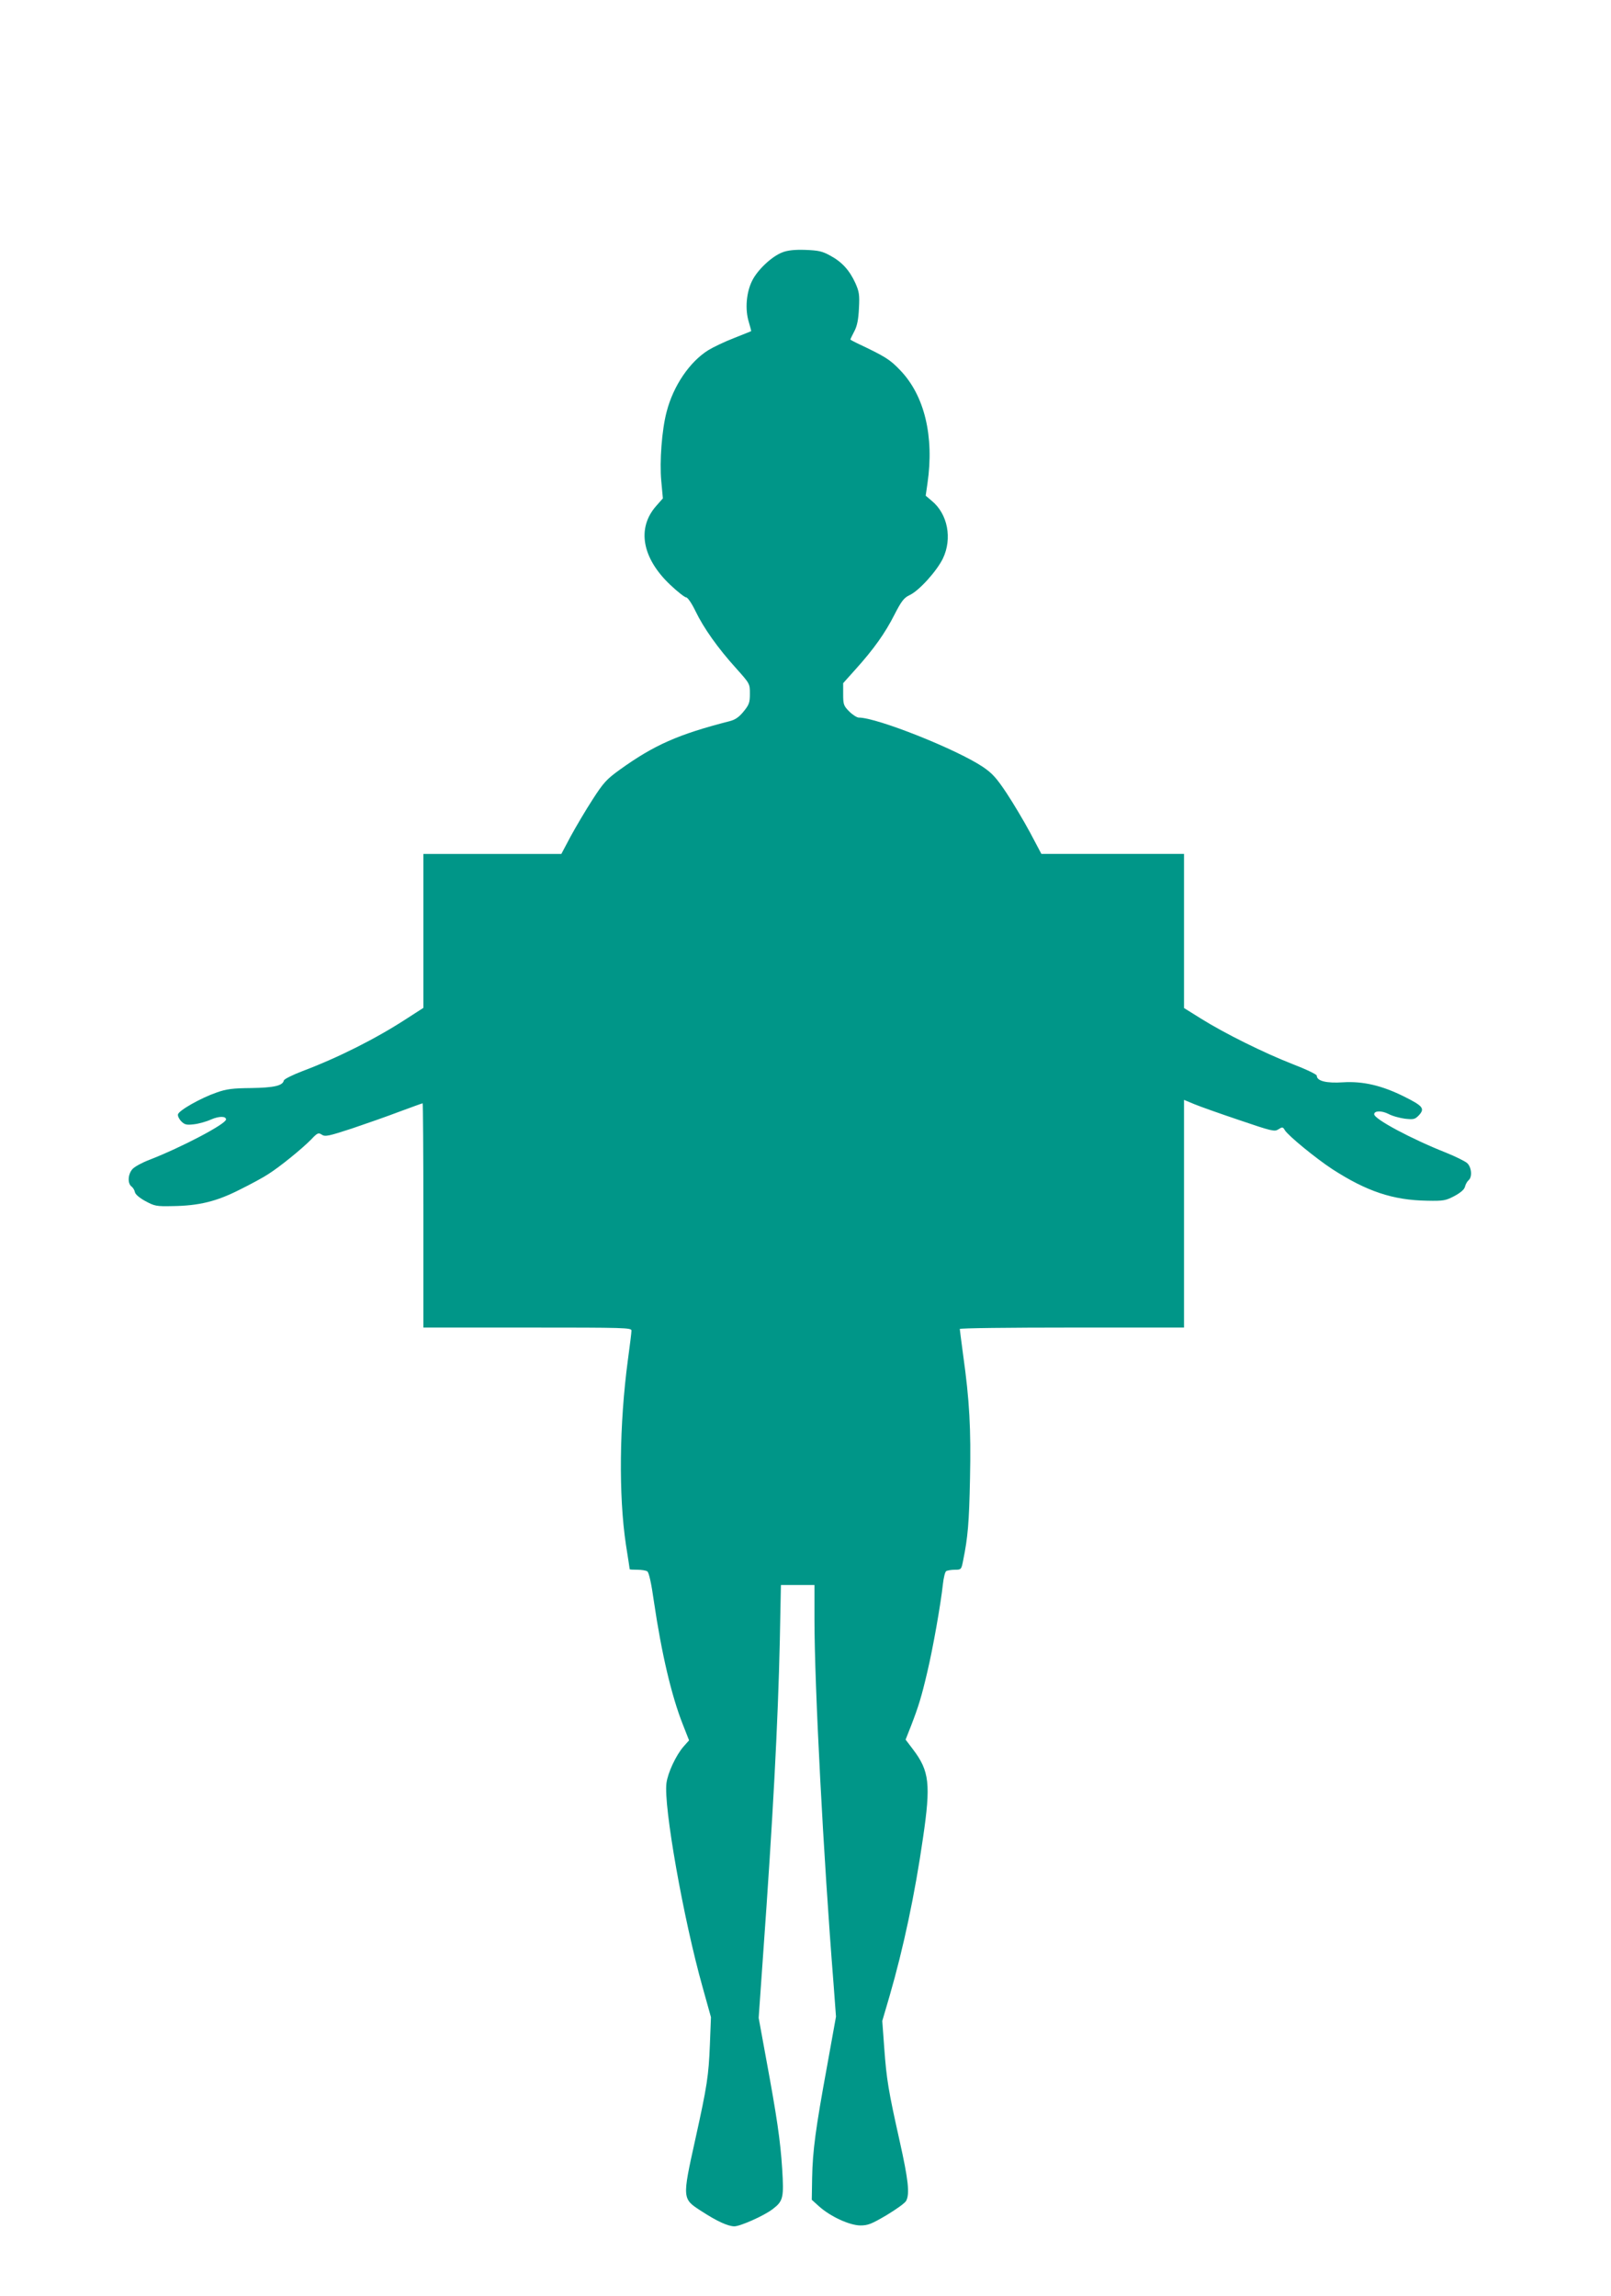
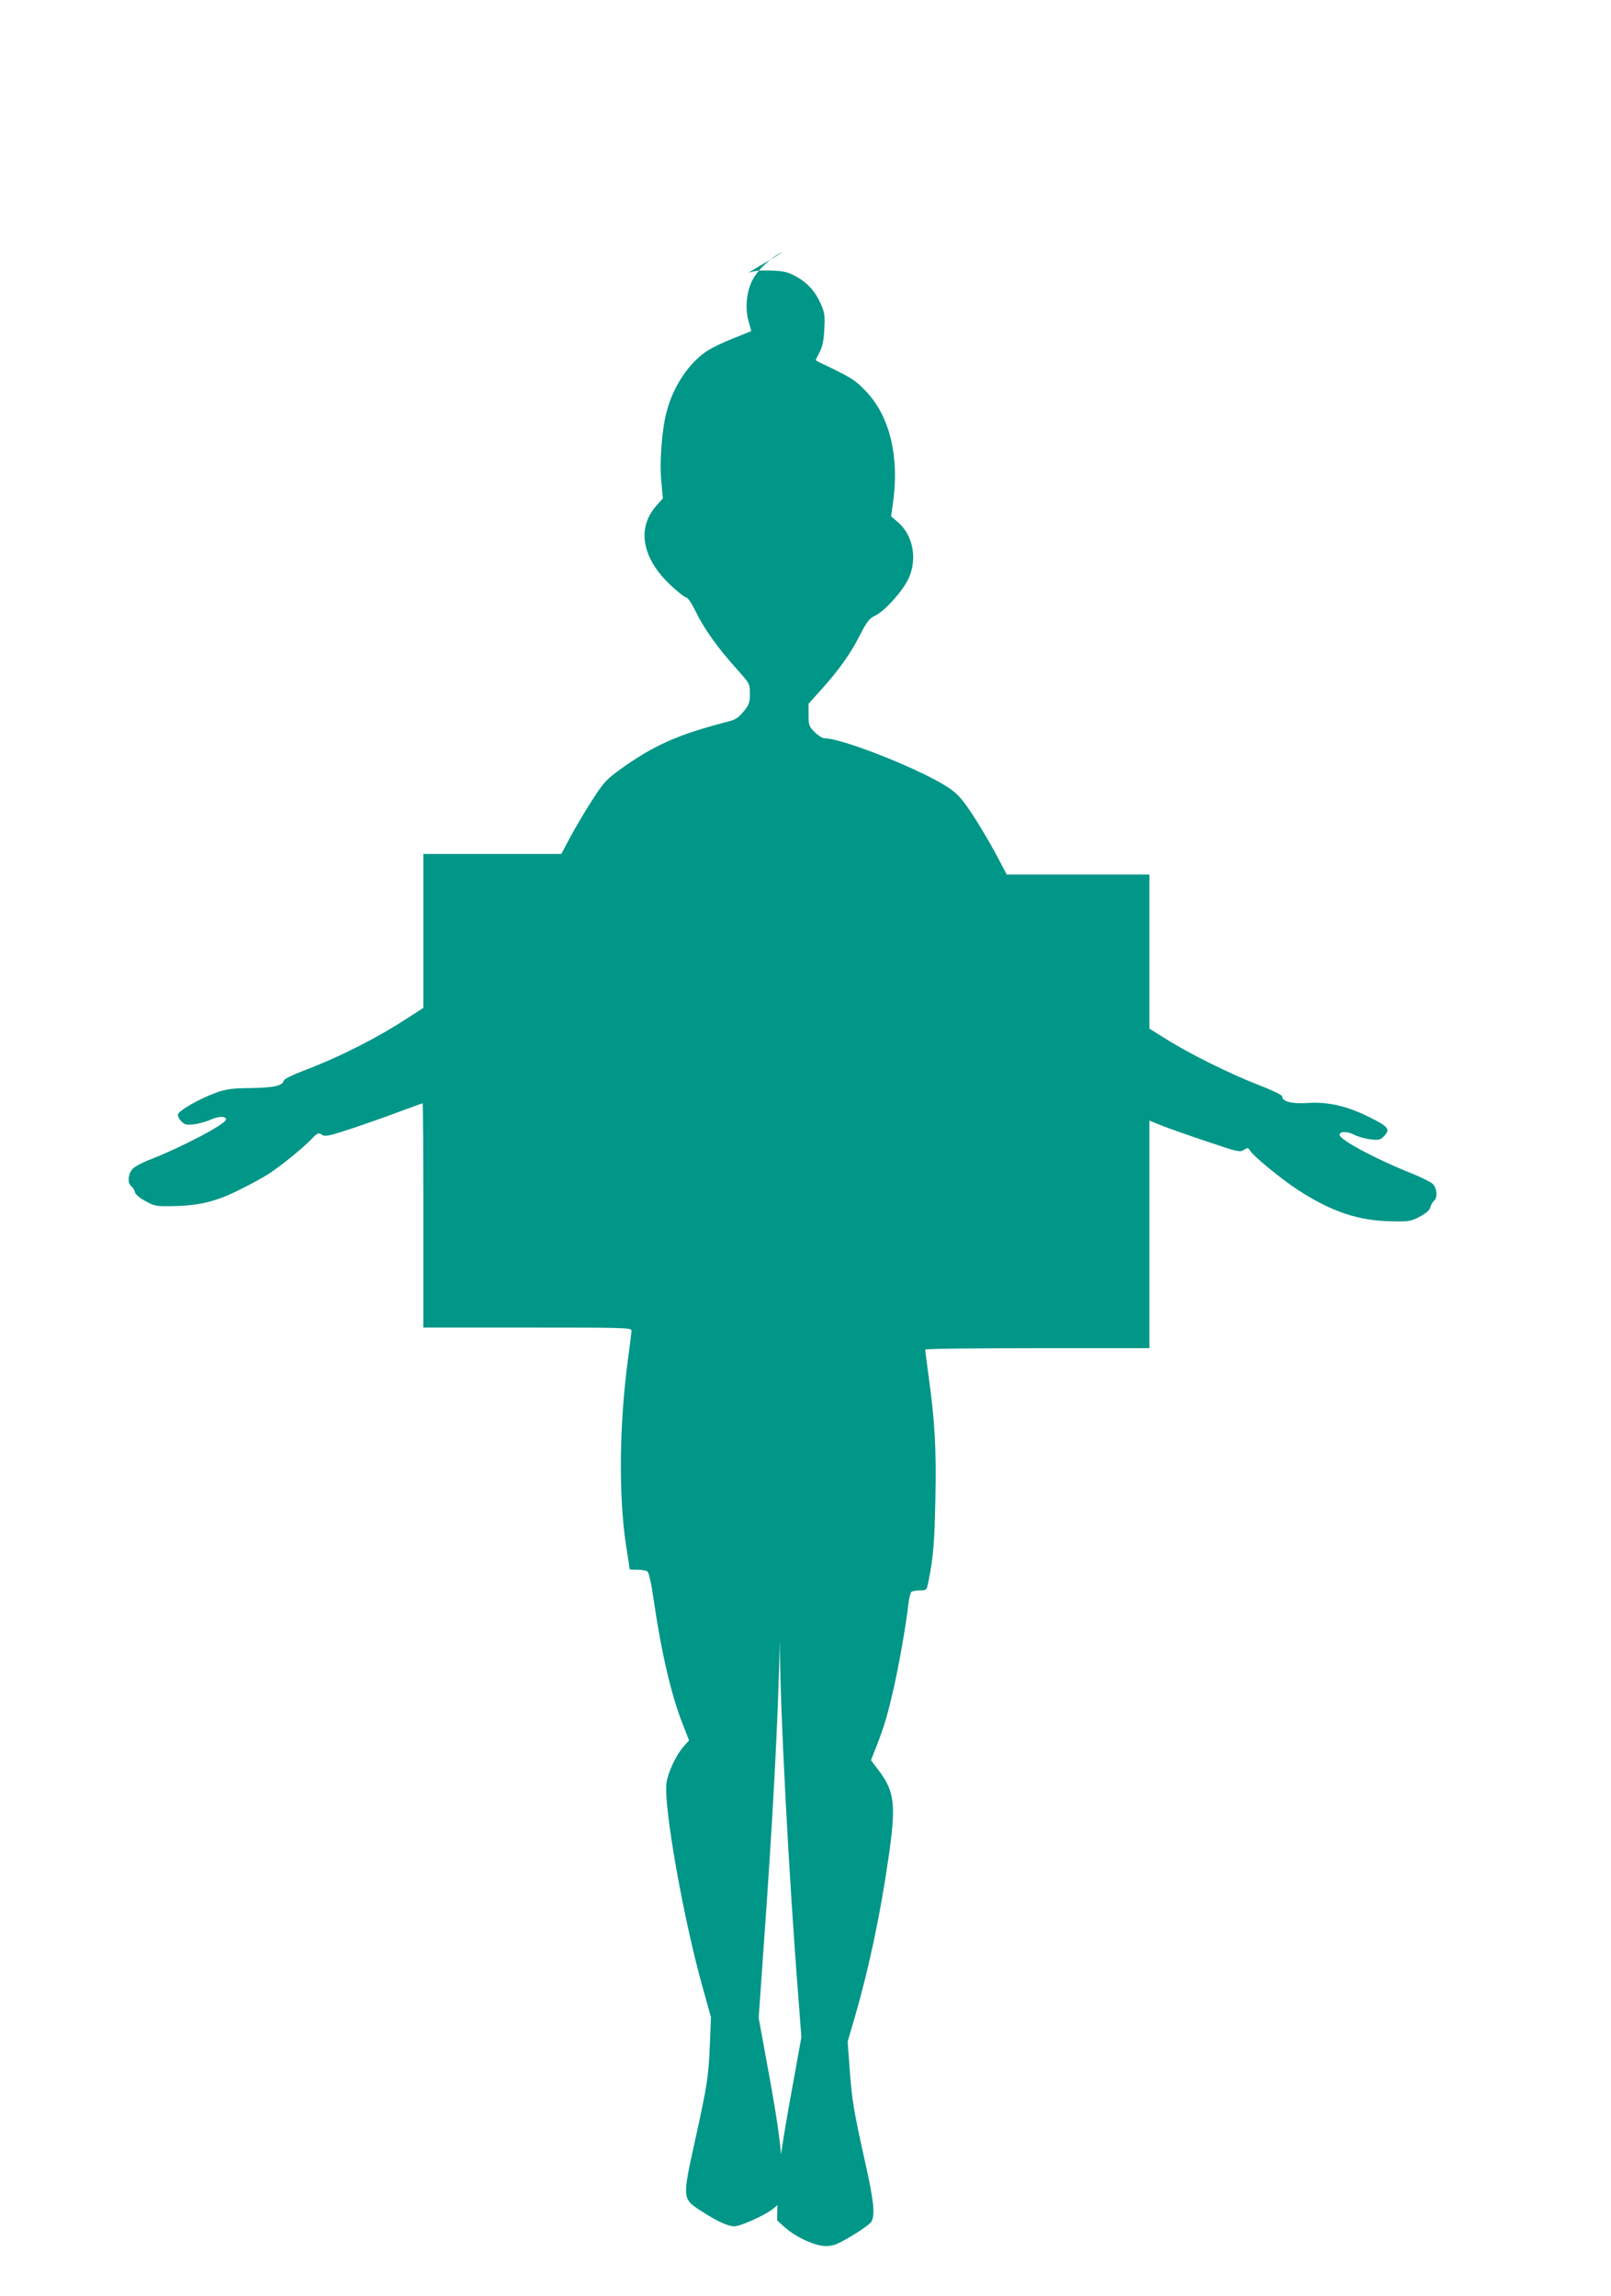
<svg xmlns="http://www.w3.org/2000/svg" version="1.0" width="898pt" height="1280pt" viewBox="0 0 898 1280" preserveAspectRatio="xMidYMid meet">
  <g transform="translate(0,1280) scale(0.1,-0.1)" fill="#009688" stroke="none">
-     <path d="M4363 11394 c-58 -21 -139 -96 -170 -158 -33 -65 -41 -160 -19 -231 8 -27 14 -50 13 -51 -1 -1 -45 -18 -97 -39 -52 -20 -116 -51 -142 -67 -104 -65 -195 -199 -232 -343 -27 -101 -40 -279 -30 -386 l9 -97 -37 -42 c-109 -123 -80 -290 77 -439 41 -39 82 -71 90 -71 8 0 31 -33 52 -77 46 -95 124 -205 226 -318 77 -86 77 -86 77 -142 0 -49 -4 -61 -35 -99 -26 -32 -47 -46 -78 -54 -285 -73 -420 -132 -613 -271 -72 -52 -90 -71 -151 -166 -39 -60 -93 -152 -122 -205 l-52 -98 -385 0 -384 0 0 -429 0 -429 -93 -60 c-172 -112 -381 -217 -582 -293 -55 -21 -101 -44 -103 -52 -6 -29 -55 -40 -182 -42 -102 -1 -137 -5 -193 -25 -87 -30 -211 -100 -215 -122 -2 -9 7 -27 19 -39 18 -18 29 -21 70 -16 27 3 70 15 96 27 44 19 83 19 83 0 0 -25 -247 -155 -427 -225 -40 -15 -82 -38 -94 -51 -26 -28 -29 -79 -7 -97 9 -6 18 -21 20 -32 2 -12 25 -32 58 -50 52 -28 61 -30 153 -28 146 2 244 26 372 91 61 30 133 69 160 87 65 41 189 142 239 193 35 37 41 40 60 27 19 -12 37 -8 166 34 80 27 200 69 268 95 68 25 125 46 128 46 2 0 4 -281 4 -625 l0 -625 580 0 c546 0 580 -1 580 -17 0 -10 -9 -83 -20 -163 -48 -359 -52 -757 -11 -1030 12 -74 21 -136 21 -137 0 -2 19 -3 43 -3 23 0 48 -4 55 -9 9 -5 23 -67 37 -168 43 -292 98 -525 161 -685 l35 -89 -32 -36 c-41 -48 -86 -143 -94 -202 -17 -126 94 -756 202 -1140 l46 -165 -6 -155 c-7 -171 -15 -227 -81 -525 -74 -335 -74 -332 35 -402 86 -56 146 -83 182 -84 33 0 166 59 214 96 59 45 63 63 53 225 -10 157 -29 287 -91 622 l-40 219 25 356 c54 750 83 1291 93 1752 l6 305 94 0 93 0 0 -190 c0 -373 50 -1324 106 -2028 l14 -188 -49 -272 c-65 -354 -81 -475 -84 -626 l-2 -123 41 -37 c64 -57 169 -105 229 -106 44 0 63 8 148 58 53 32 102 67 108 79 21 39 12 118 -36 333 -63 282 -73 342 -86 519 l-11 151 41 140 c77 266 141 567 186 880 44 300 36 373 -56 494 l-41 54 30 76 c42 109 58 160 91 301 31 130 75 378 87 490 4 36 12 68 18 72 6 4 28 8 48 8 36 0 37 1 47 53 26 128 33 208 38 455 6 277 -3 438 -38 687 -10 77 -19 143 -19 147 0 5 281 8 625 8 l625 0 0 634 0 635 58 -24 c31 -13 144 -53 251 -89 182 -62 196 -65 217 -51 22 14 25 14 36 -5 19 -31 172 -156 263 -216 193 -125 339 -174 530 -177 92 -2 104 1 152 26 35 19 55 36 59 52 3 13 12 29 20 36 22 18 17 73 -8 96 -13 11 -66 37 -118 58 -192 76 -400 187 -400 214 0 20 41 21 79 2 22 -12 63 -23 93 -27 48 -5 55 -4 78 20 33 37 22 51 -82 103 -124 62 -230 87 -342 80 -92 -6 -146 7 -146 37 0 7 -58 35 -136 65 -156 61 -377 170 -511 254 l-93 58 0 430 0 429 -398 0 -397 0 -63 119 c-35 65 -94 164 -131 220 -56 84 -79 110 -132 146 -146 98 -590 275 -692 275 -10 0 -34 15 -53 34 -31 31 -34 39 -34 96 l0 62 69 77 c101 112 165 202 217 305 39 76 53 94 85 109 53 25 151 134 185 204 53 111 27 248 -62 321 l-34 29 10 69 c38 263 -17 489 -151 629 -59 62 -83 77 -246 154 -18 9 -33 17 -33 19 0 1 10 22 22 45 16 30 23 66 26 129 4 76 1 92 -20 140 -33 72 -75 118 -140 153 -45 25 -66 29 -138 32 -58 2 -98 -2 -127 -13z" />
+     <path d="M4363 11394 c-58 -21 -139 -96 -170 -158 -33 -65 -41 -160 -19 -231 8 -27 14 -50 13 -51 -1 -1 -45 -18 -97 -39 -52 -20 -116 -51 -142 -67 -104 -65 -195 -199 -232 -343 -27 -101 -40 -279 -30 -386 l9 -97 -37 -42 c-109 -123 -80 -290 77 -439 41 -39 82 -71 90 -71 8 0 31 -33 52 -77 46 -95 124 -205 226 -318 77 -86 77 -86 77 -142 0 -49 -4 -61 -35 -99 -26 -32 -47 -46 -78 -54 -285 -73 -420 -132 -613 -271 -72 -52 -90 -71 -151 -166 -39 -60 -93 -152 -122 -205 l-52 -98 -385 0 -384 0 0 -429 0 -429 -93 -60 c-172 -112 -381 -217 -582 -293 -55 -21 -101 -44 -103 -52 -6 -29 -55 -40 -182 -42 -102 -1 -137 -5 -193 -25 -87 -30 -211 -100 -215 -122 -2 -9 7 -27 19 -39 18 -18 29 -21 70 -16 27 3 70 15 96 27 44 19 83 19 83 0 0 -25 -247 -155 -427 -225 -40 -15 -82 -38 -94 -51 -26 -28 -29 -79 -7 -97 9 -6 18 -21 20 -32 2 -12 25 -32 58 -50 52 -28 61 -30 153 -28 146 2 244 26 372 91 61 30 133 69 160 87 65 41 189 142 239 193 35 37 41 40 60 27 19 -12 37 -8 166 34 80 27 200 69 268 95 68 25 125 46 128 46 2 0 4 -281 4 -625 l0 -625 580 0 c546 0 580 -1 580 -17 0 -10 -9 -83 -20 -163 -48 -359 -52 -757 -11 -1030 12 -74 21 -136 21 -137 0 -2 19 -3 43 -3 23 0 48 -4 55 -9 9 -5 23 -67 37 -168 43 -292 98 -525 161 -685 l35 -89 -32 -36 c-41 -48 -86 -143 -94 -202 -17 -126 94 -756 202 -1140 l46 -165 -6 -155 c-7 -171 -15 -227 -81 -525 -74 -335 -74 -332 35 -402 86 -56 146 -83 182 -84 33 0 166 59 214 96 59 45 63 63 53 225 -10 157 -29 287 -91 622 l-40 219 25 356 c54 750 83 1291 93 1752 c0 -373 50 -1324 106 -2028 l14 -188 -49 -272 c-65 -354 -81 -475 -84 -626 l-2 -123 41 -37 c64 -57 169 -105 229 -106 44 0 63 8 148 58 53 32 102 67 108 79 21 39 12 118 -36 333 -63 282 -73 342 -86 519 l-11 151 41 140 c77 266 141 567 186 880 44 300 36 373 -56 494 l-41 54 30 76 c42 109 58 160 91 301 31 130 75 378 87 490 4 36 12 68 18 72 6 4 28 8 48 8 36 0 37 1 47 53 26 128 33 208 38 455 6 277 -3 438 -38 687 -10 77 -19 143 -19 147 0 5 281 8 625 8 l625 0 0 634 0 635 58 -24 c31 -13 144 -53 251 -89 182 -62 196 -65 217 -51 22 14 25 14 36 -5 19 -31 172 -156 263 -216 193 -125 339 -174 530 -177 92 -2 104 1 152 26 35 19 55 36 59 52 3 13 12 29 20 36 22 18 17 73 -8 96 -13 11 -66 37 -118 58 -192 76 -400 187 -400 214 0 20 41 21 79 2 22 -12 63 -23 93 -27 48 -5 55 -4 78 20 33 37 22 51 -82 103 -124 62 -230 87 -342 80 -92 -6 -146 7 -146 37 0 7 -58 35 -136 65 -156 61 -377 170 -511 254 l-93 58 0 430 0 429 -398 0 -397 0 -63 119 c-35 65 -94 164 -131 220 -56 84 -79 110 -132 146 -146 98 -590 275 -692 275 -10 0 -34 15 -53 34 -31 31 -34 39 -34 96 l0 62 69 77 c101 112 165 202 217 305 39 76 53 94 85 109 53 25 151 134 185 204 53 111 27 248 -62 321 l-34 29 10 69 c38 263 -17 489 -151 629 -59 62 -83 77 -246 154 -18 9 -33 17 -33 19 0 1 10 22 22 45 16 30 23 66 26 129 4 76 1 92 -20 140 -33 72 -75 118 -140 153 -45 25 -66 29 -138 32 -58 2 -98 -2 -127 -13z" />
  </g>
</svg>